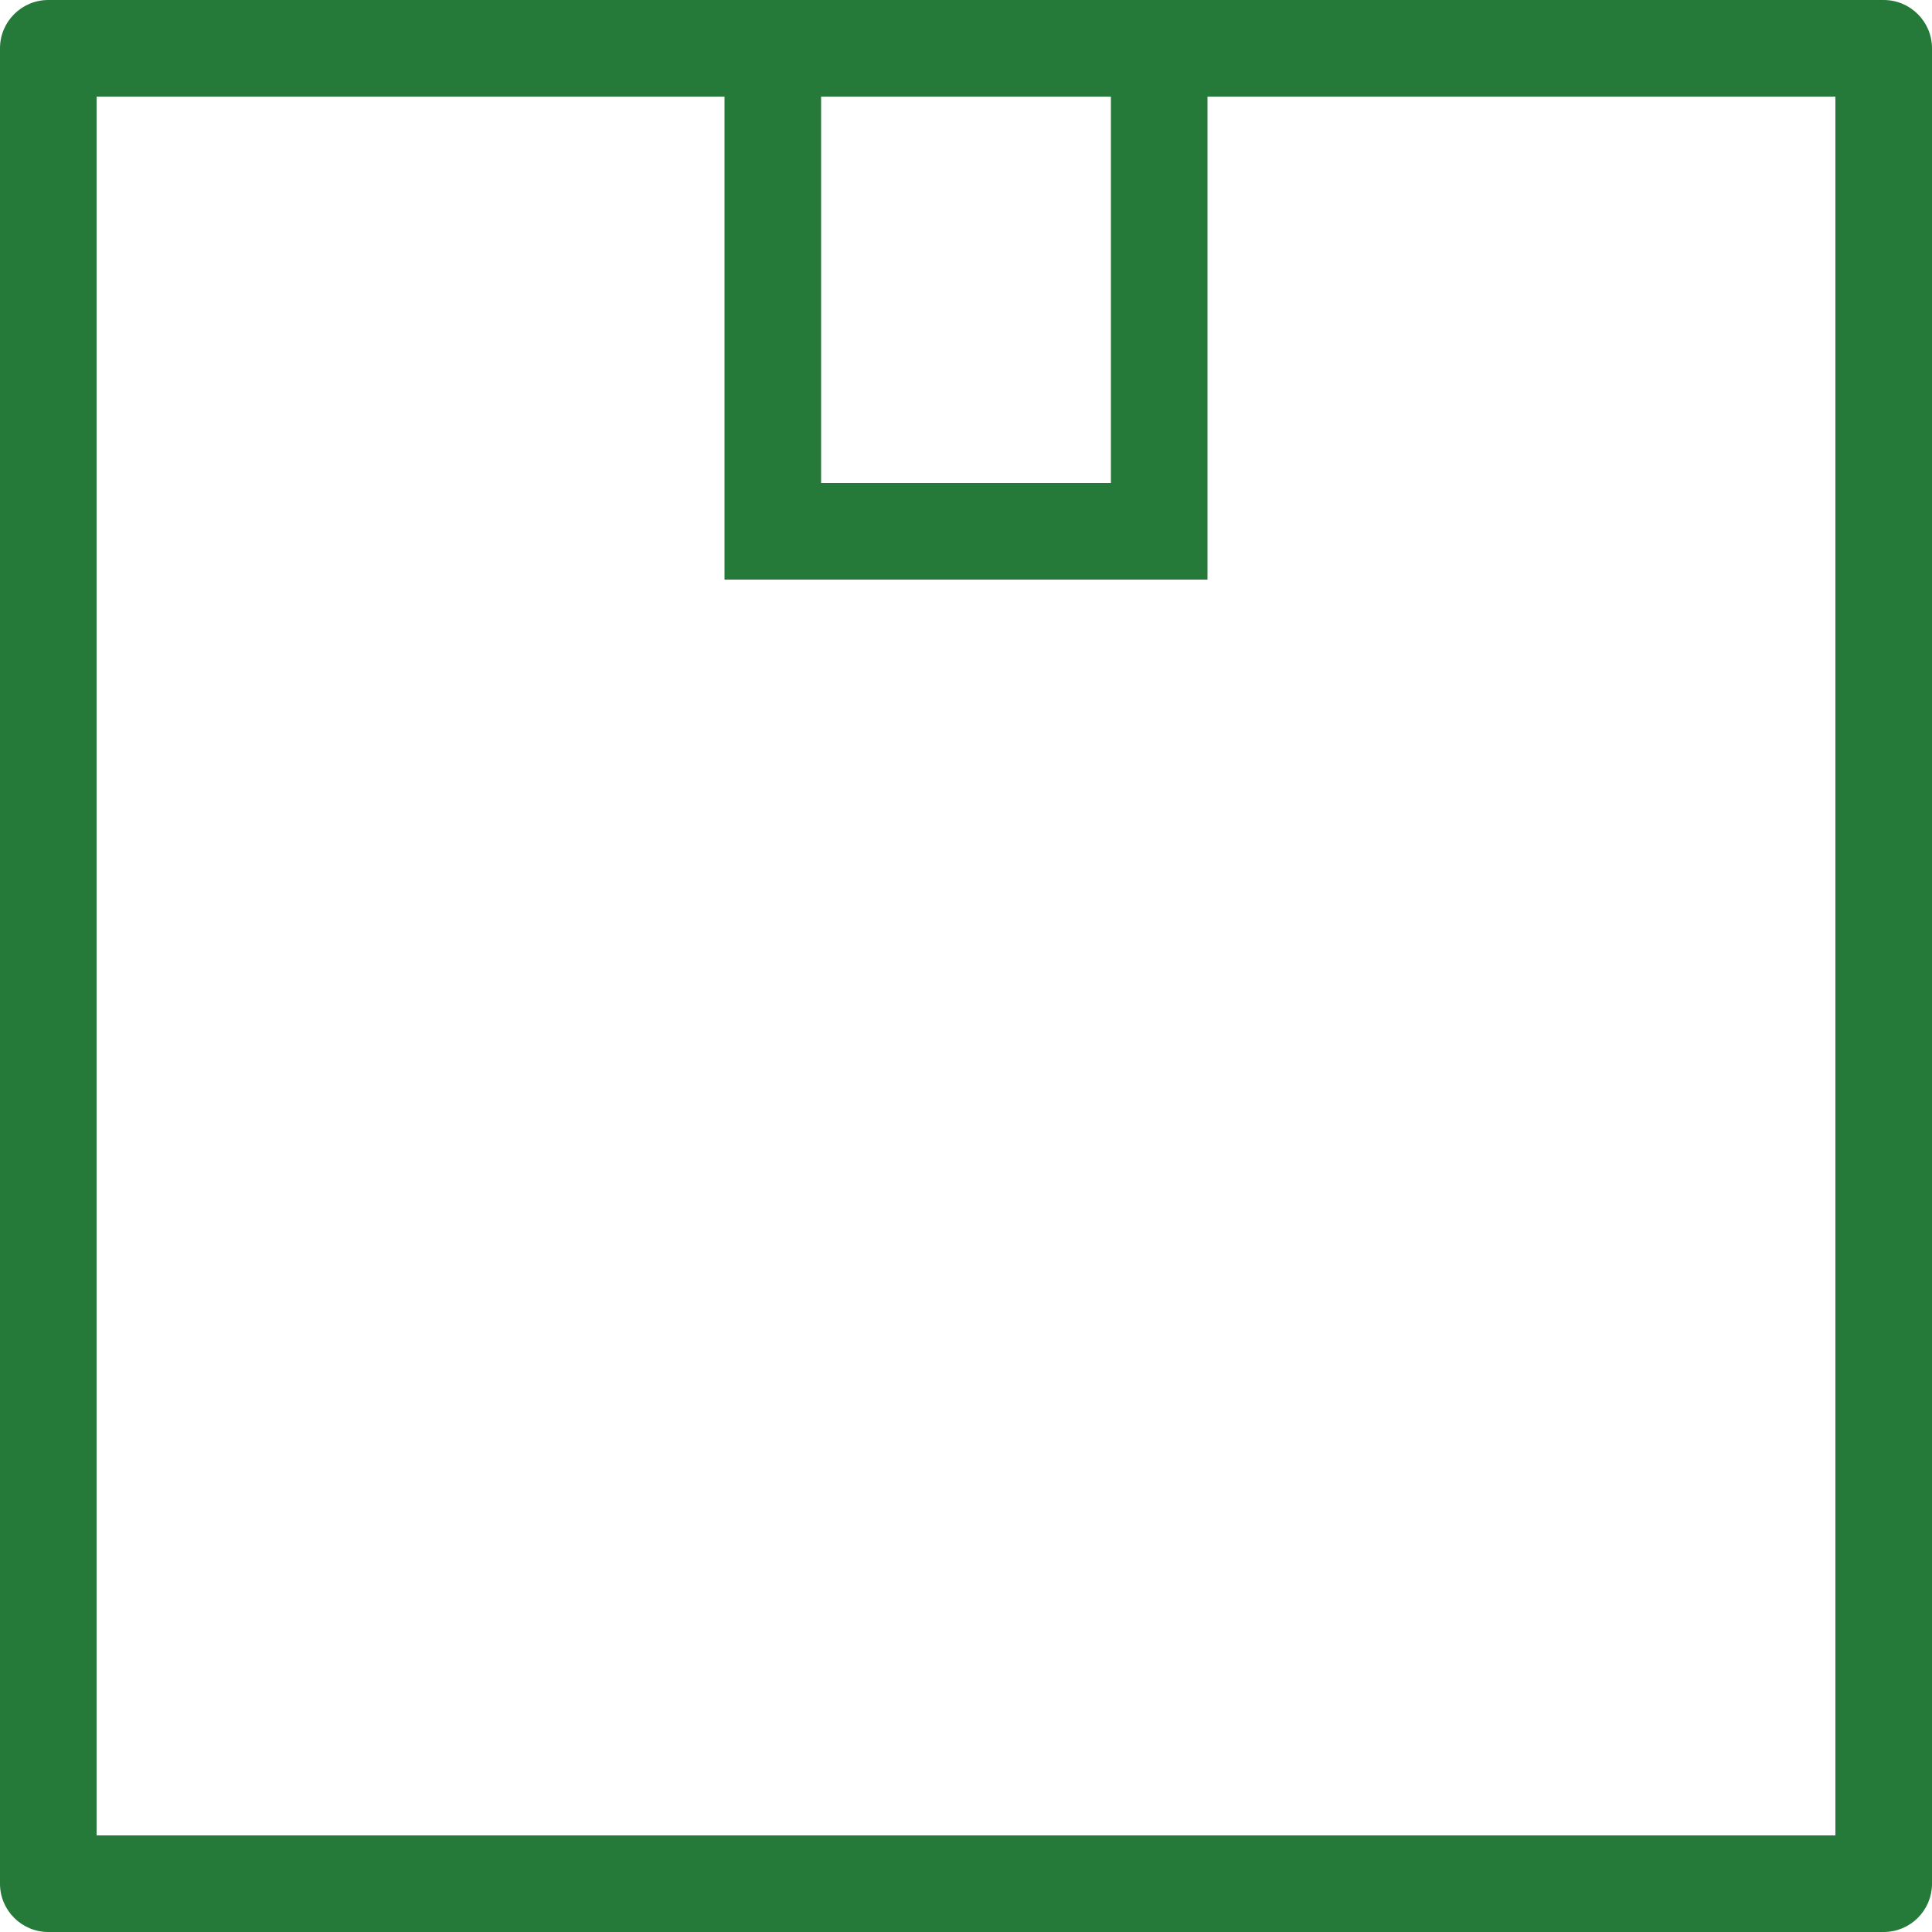
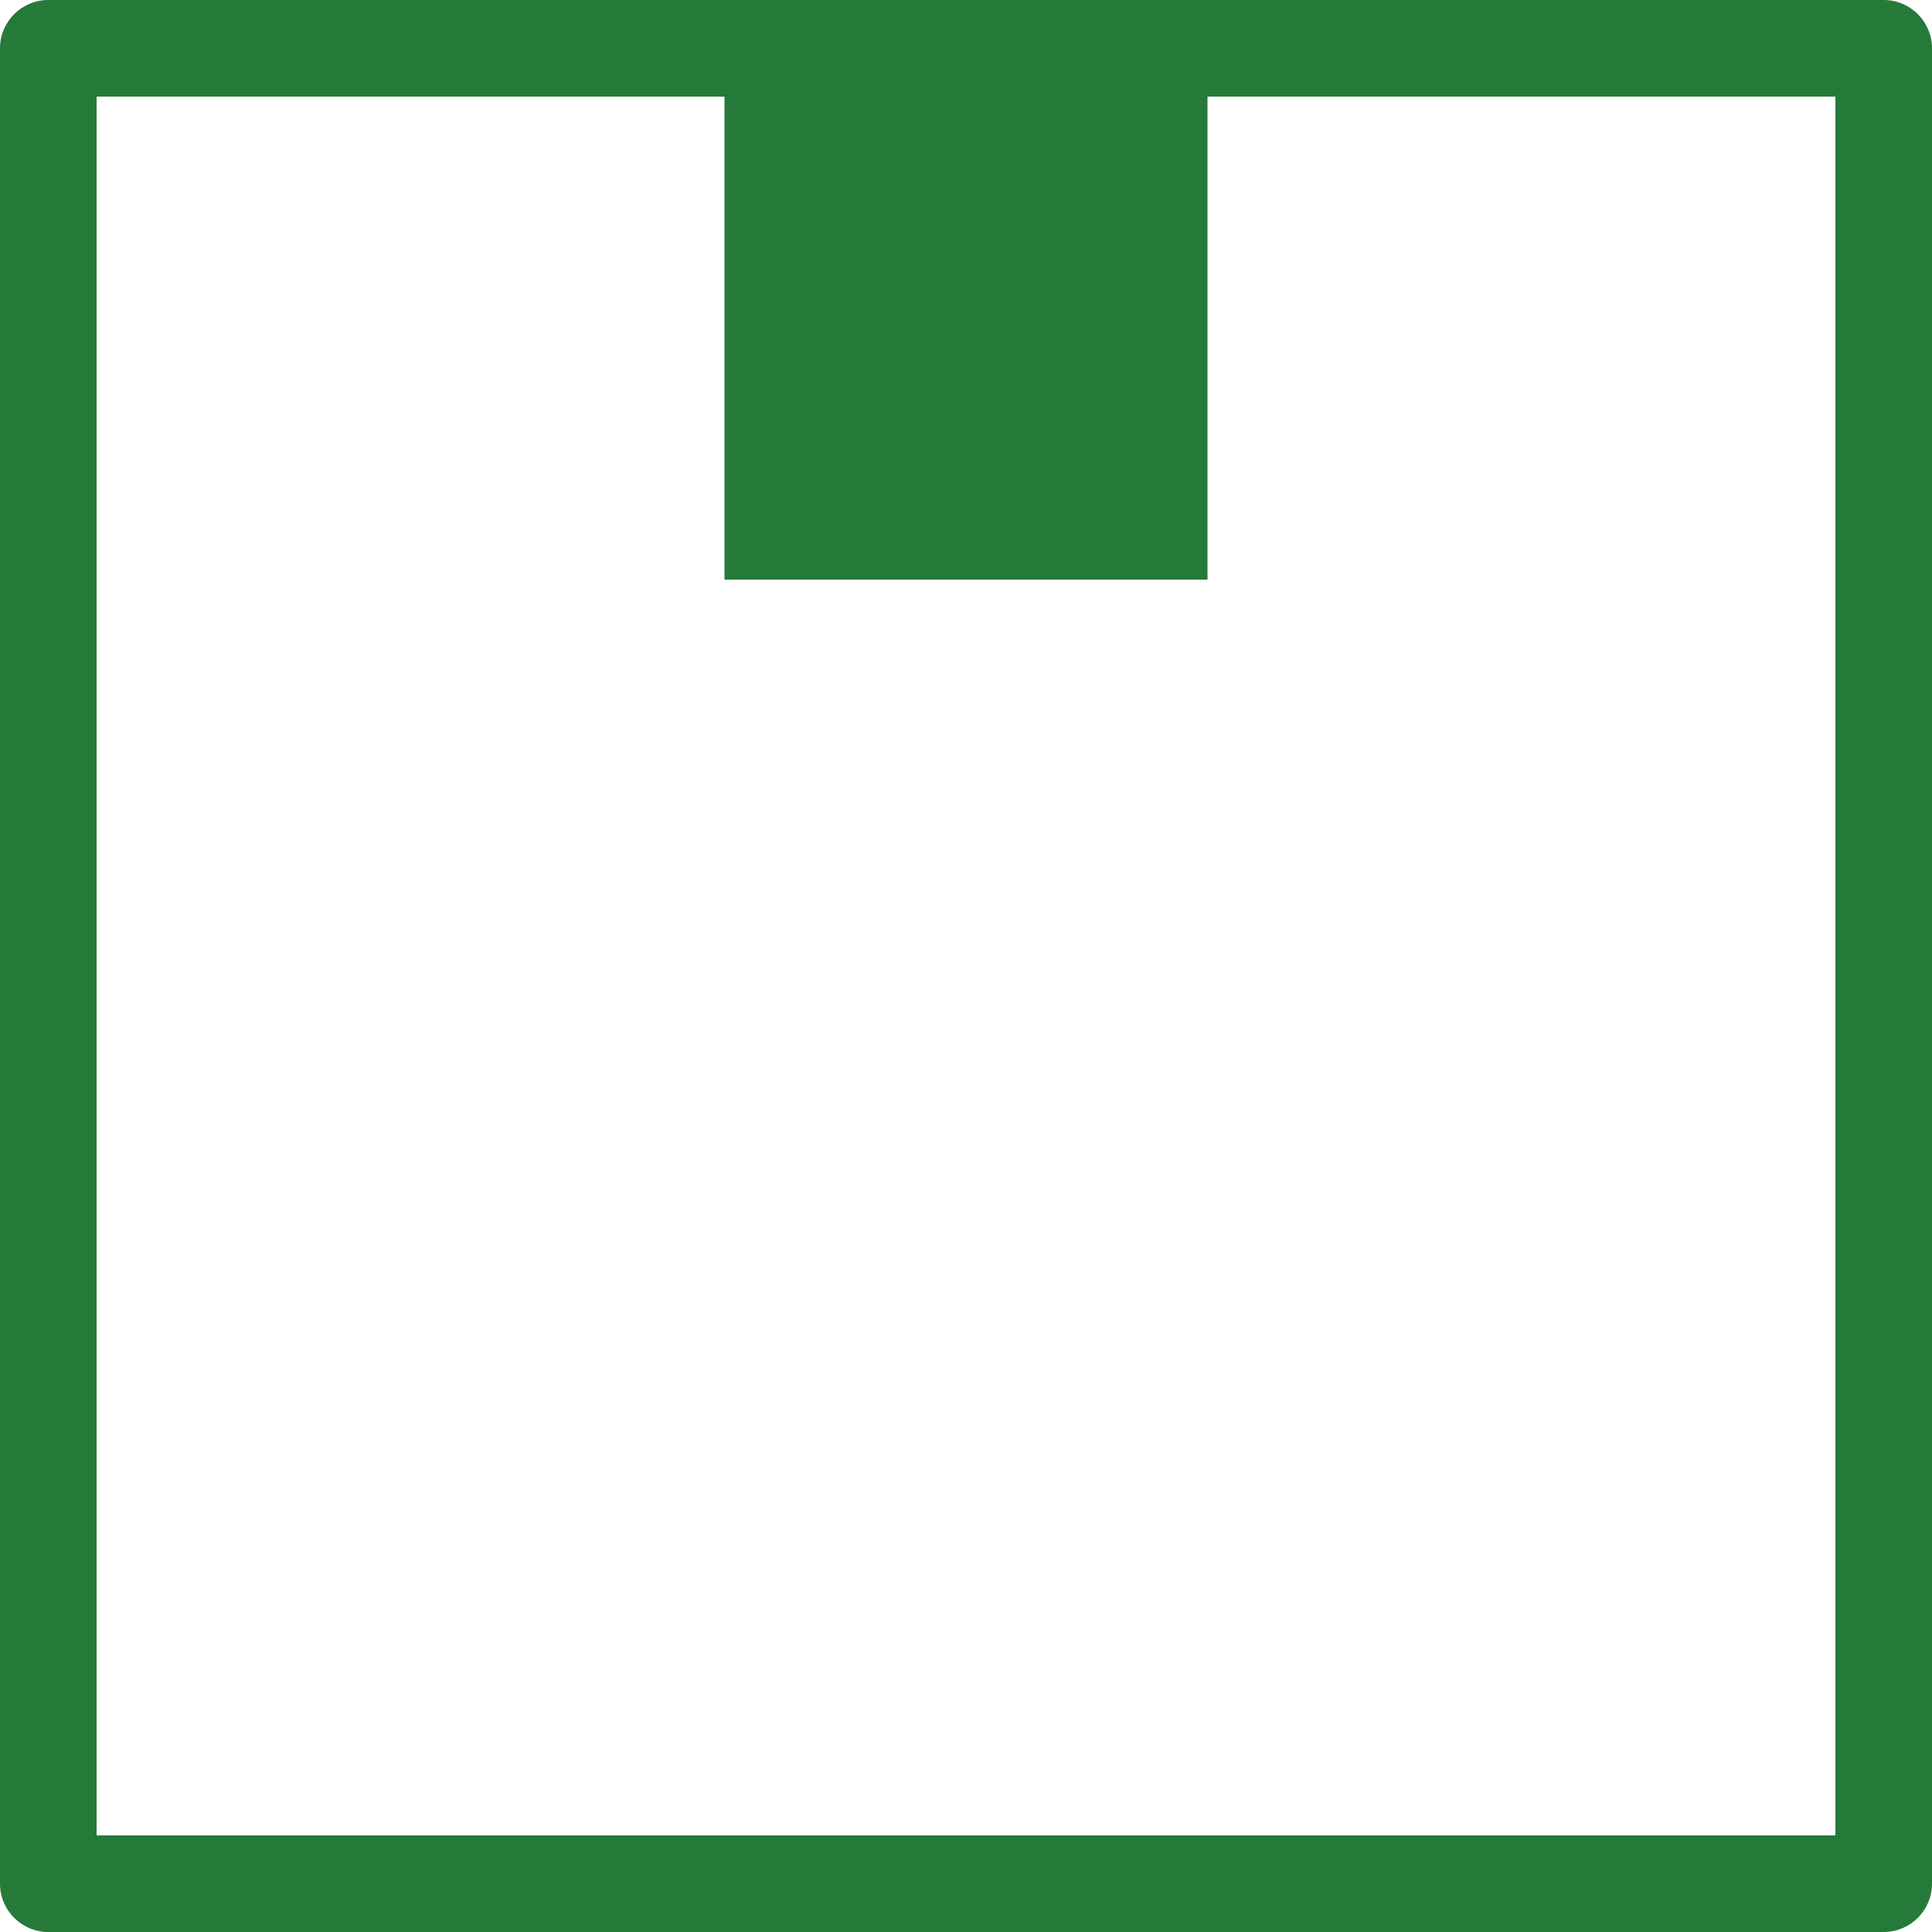
<svg xmlns="http://www.w3.org/2000/svg" width="34" height="34" viewBox="0 0 34 34" fill="none">
-   <path fill-rule="evenodd" clip-rule="evenodd" d="M0.85 0C0.381 0 0 0.381 0 0.85V33.15C0 33.619 0.381 34 0.85 34H33.15C33.619 34 34 33.619 34 33.15V0.85C34 0.381 33.619 0 33.15 0H0.85ZM1.7 32.3V1.7H12.75V10.2H21.25V1.7H32.3V32.3H1.7ZM19.55 1.7H14.45V8.5H19.55V1.7Z" fill="#257939" />
+   <path fill-rule="evenodd" clip-rule="evenodd" d="M0.85 0C0.381 0 0 0.381 0 0.85V33.15C0 33.619 0.381 34 0.85 34H33.15C33.619 34 34 33.619 34 33.15V0.85C34 0.381 33.619 0 33.15 0H0.85ZM1.7 32.3V1.7H12.75V10.2H21.25V1.7H32.3V32.3H1.7ZM19.55 1.7H14.45H19.55V1.7Z" fill="#257939" />
</svg>